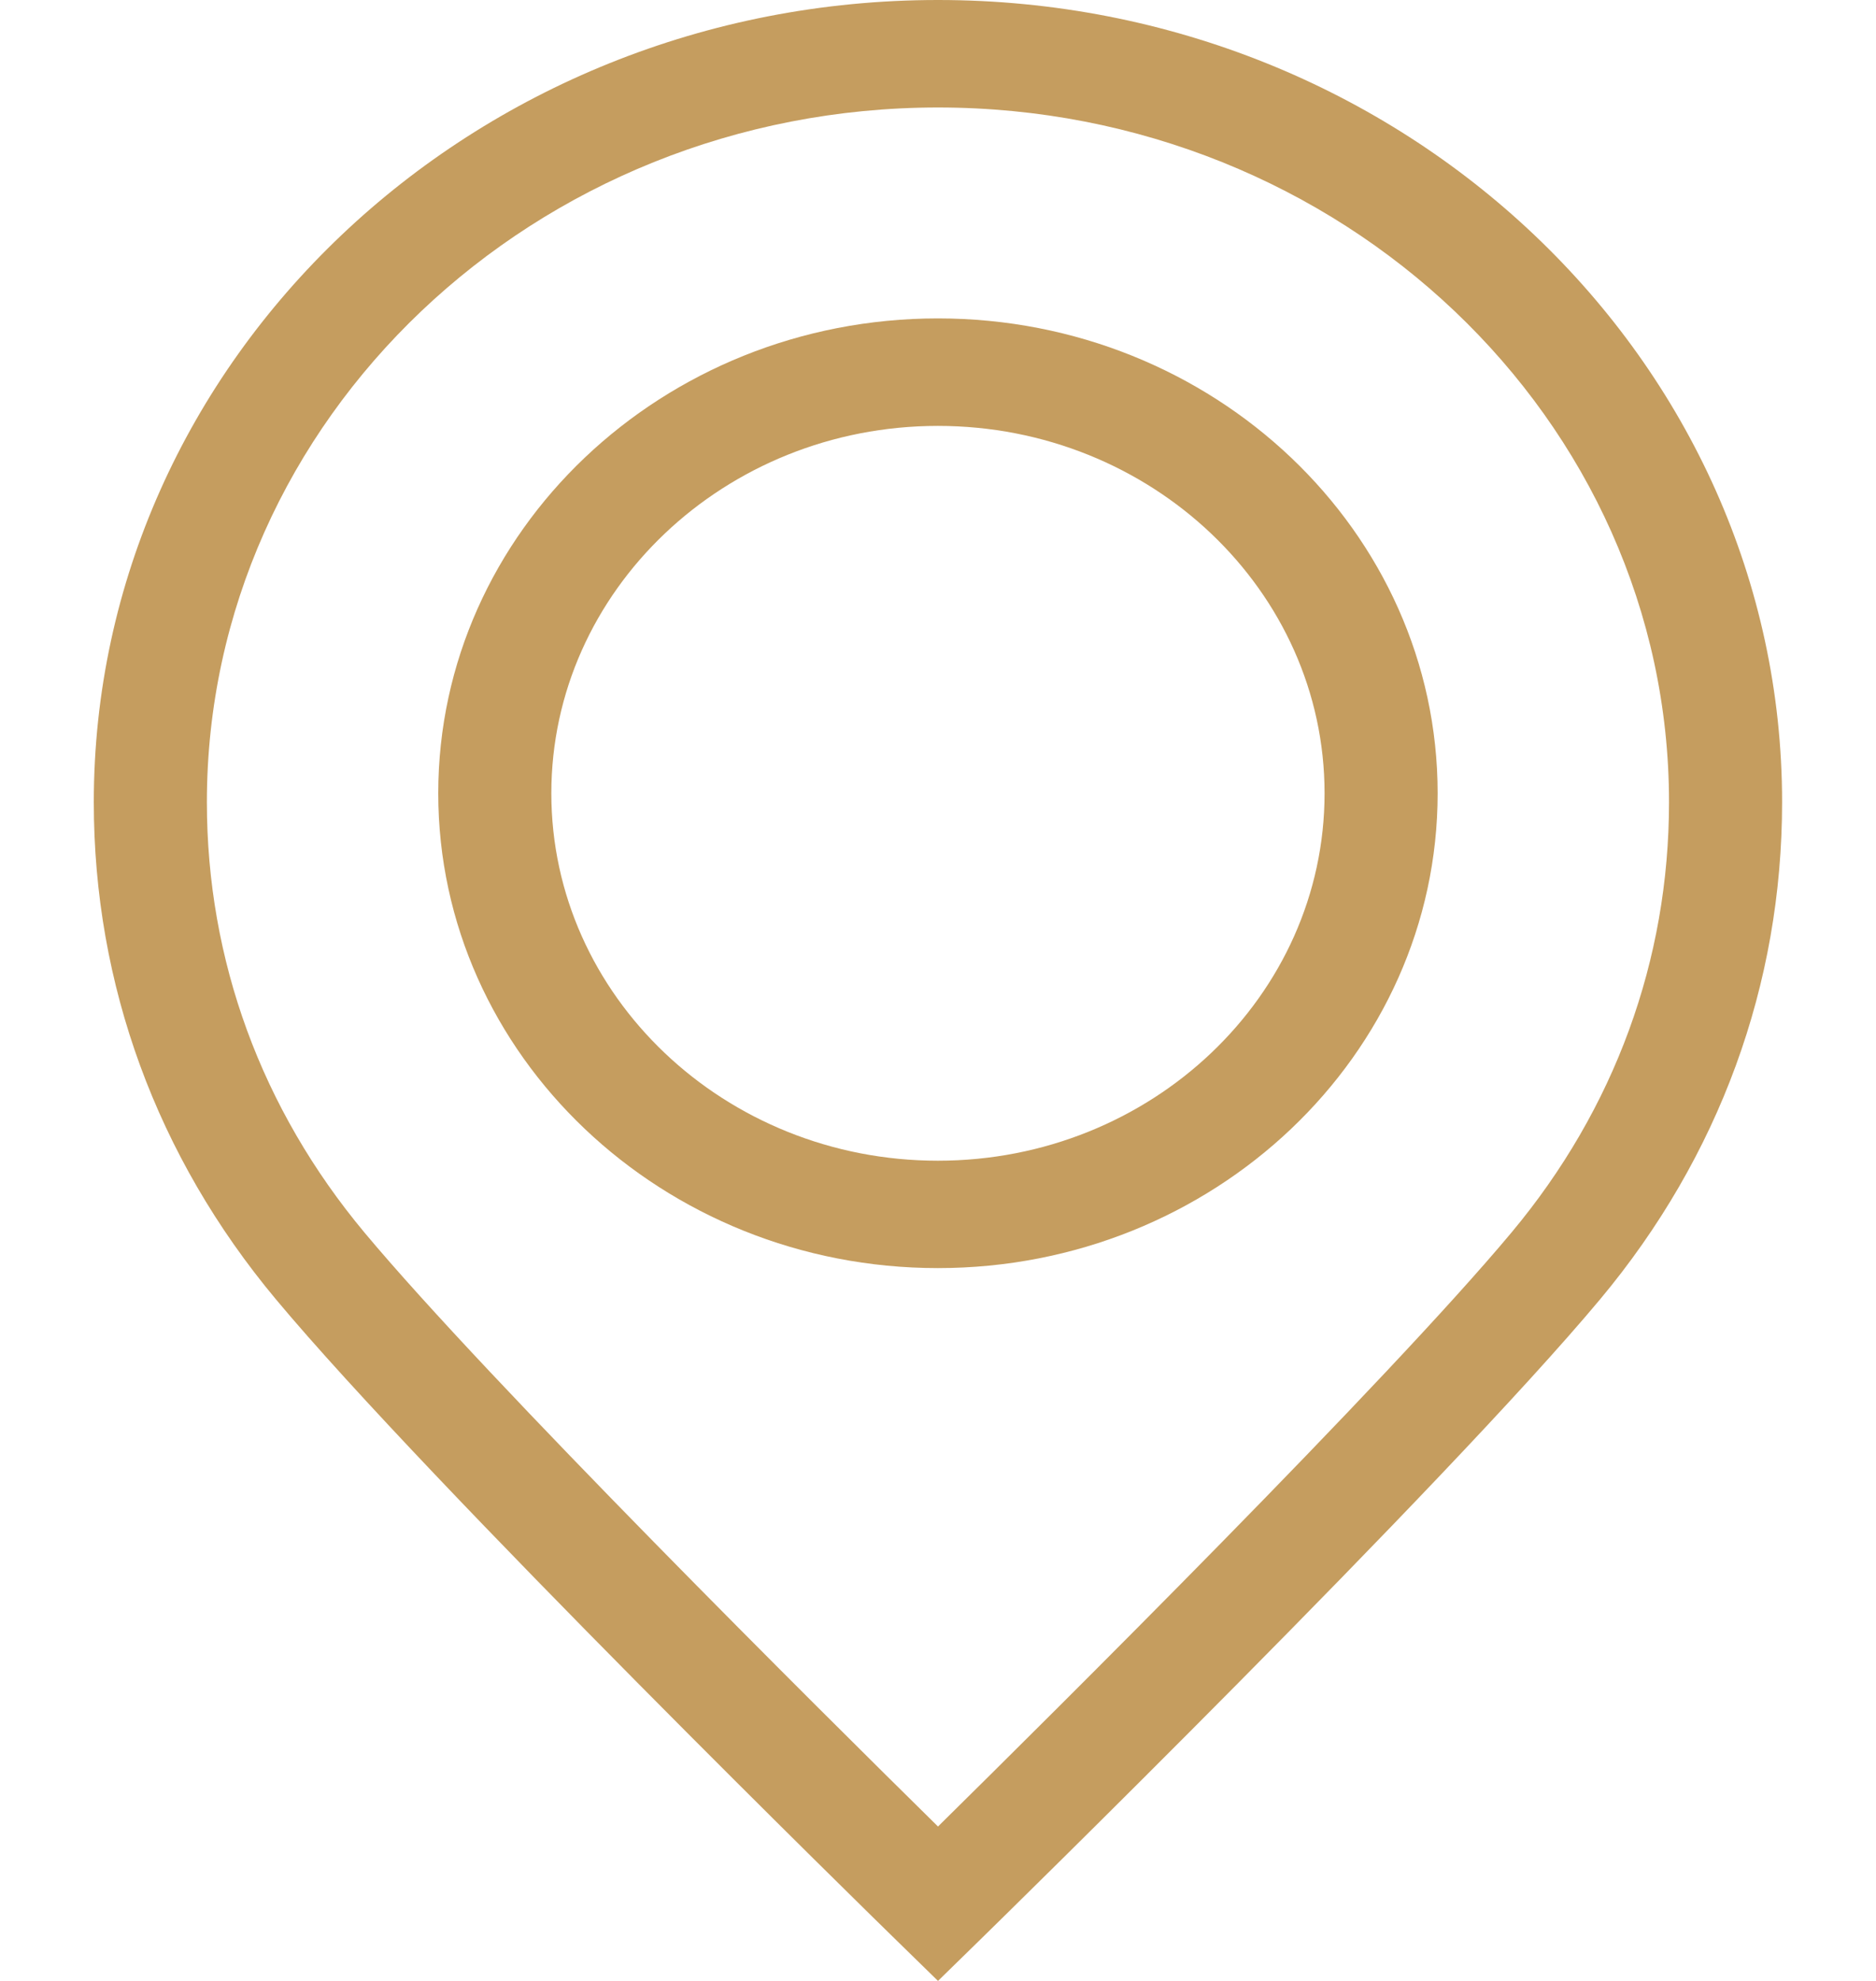
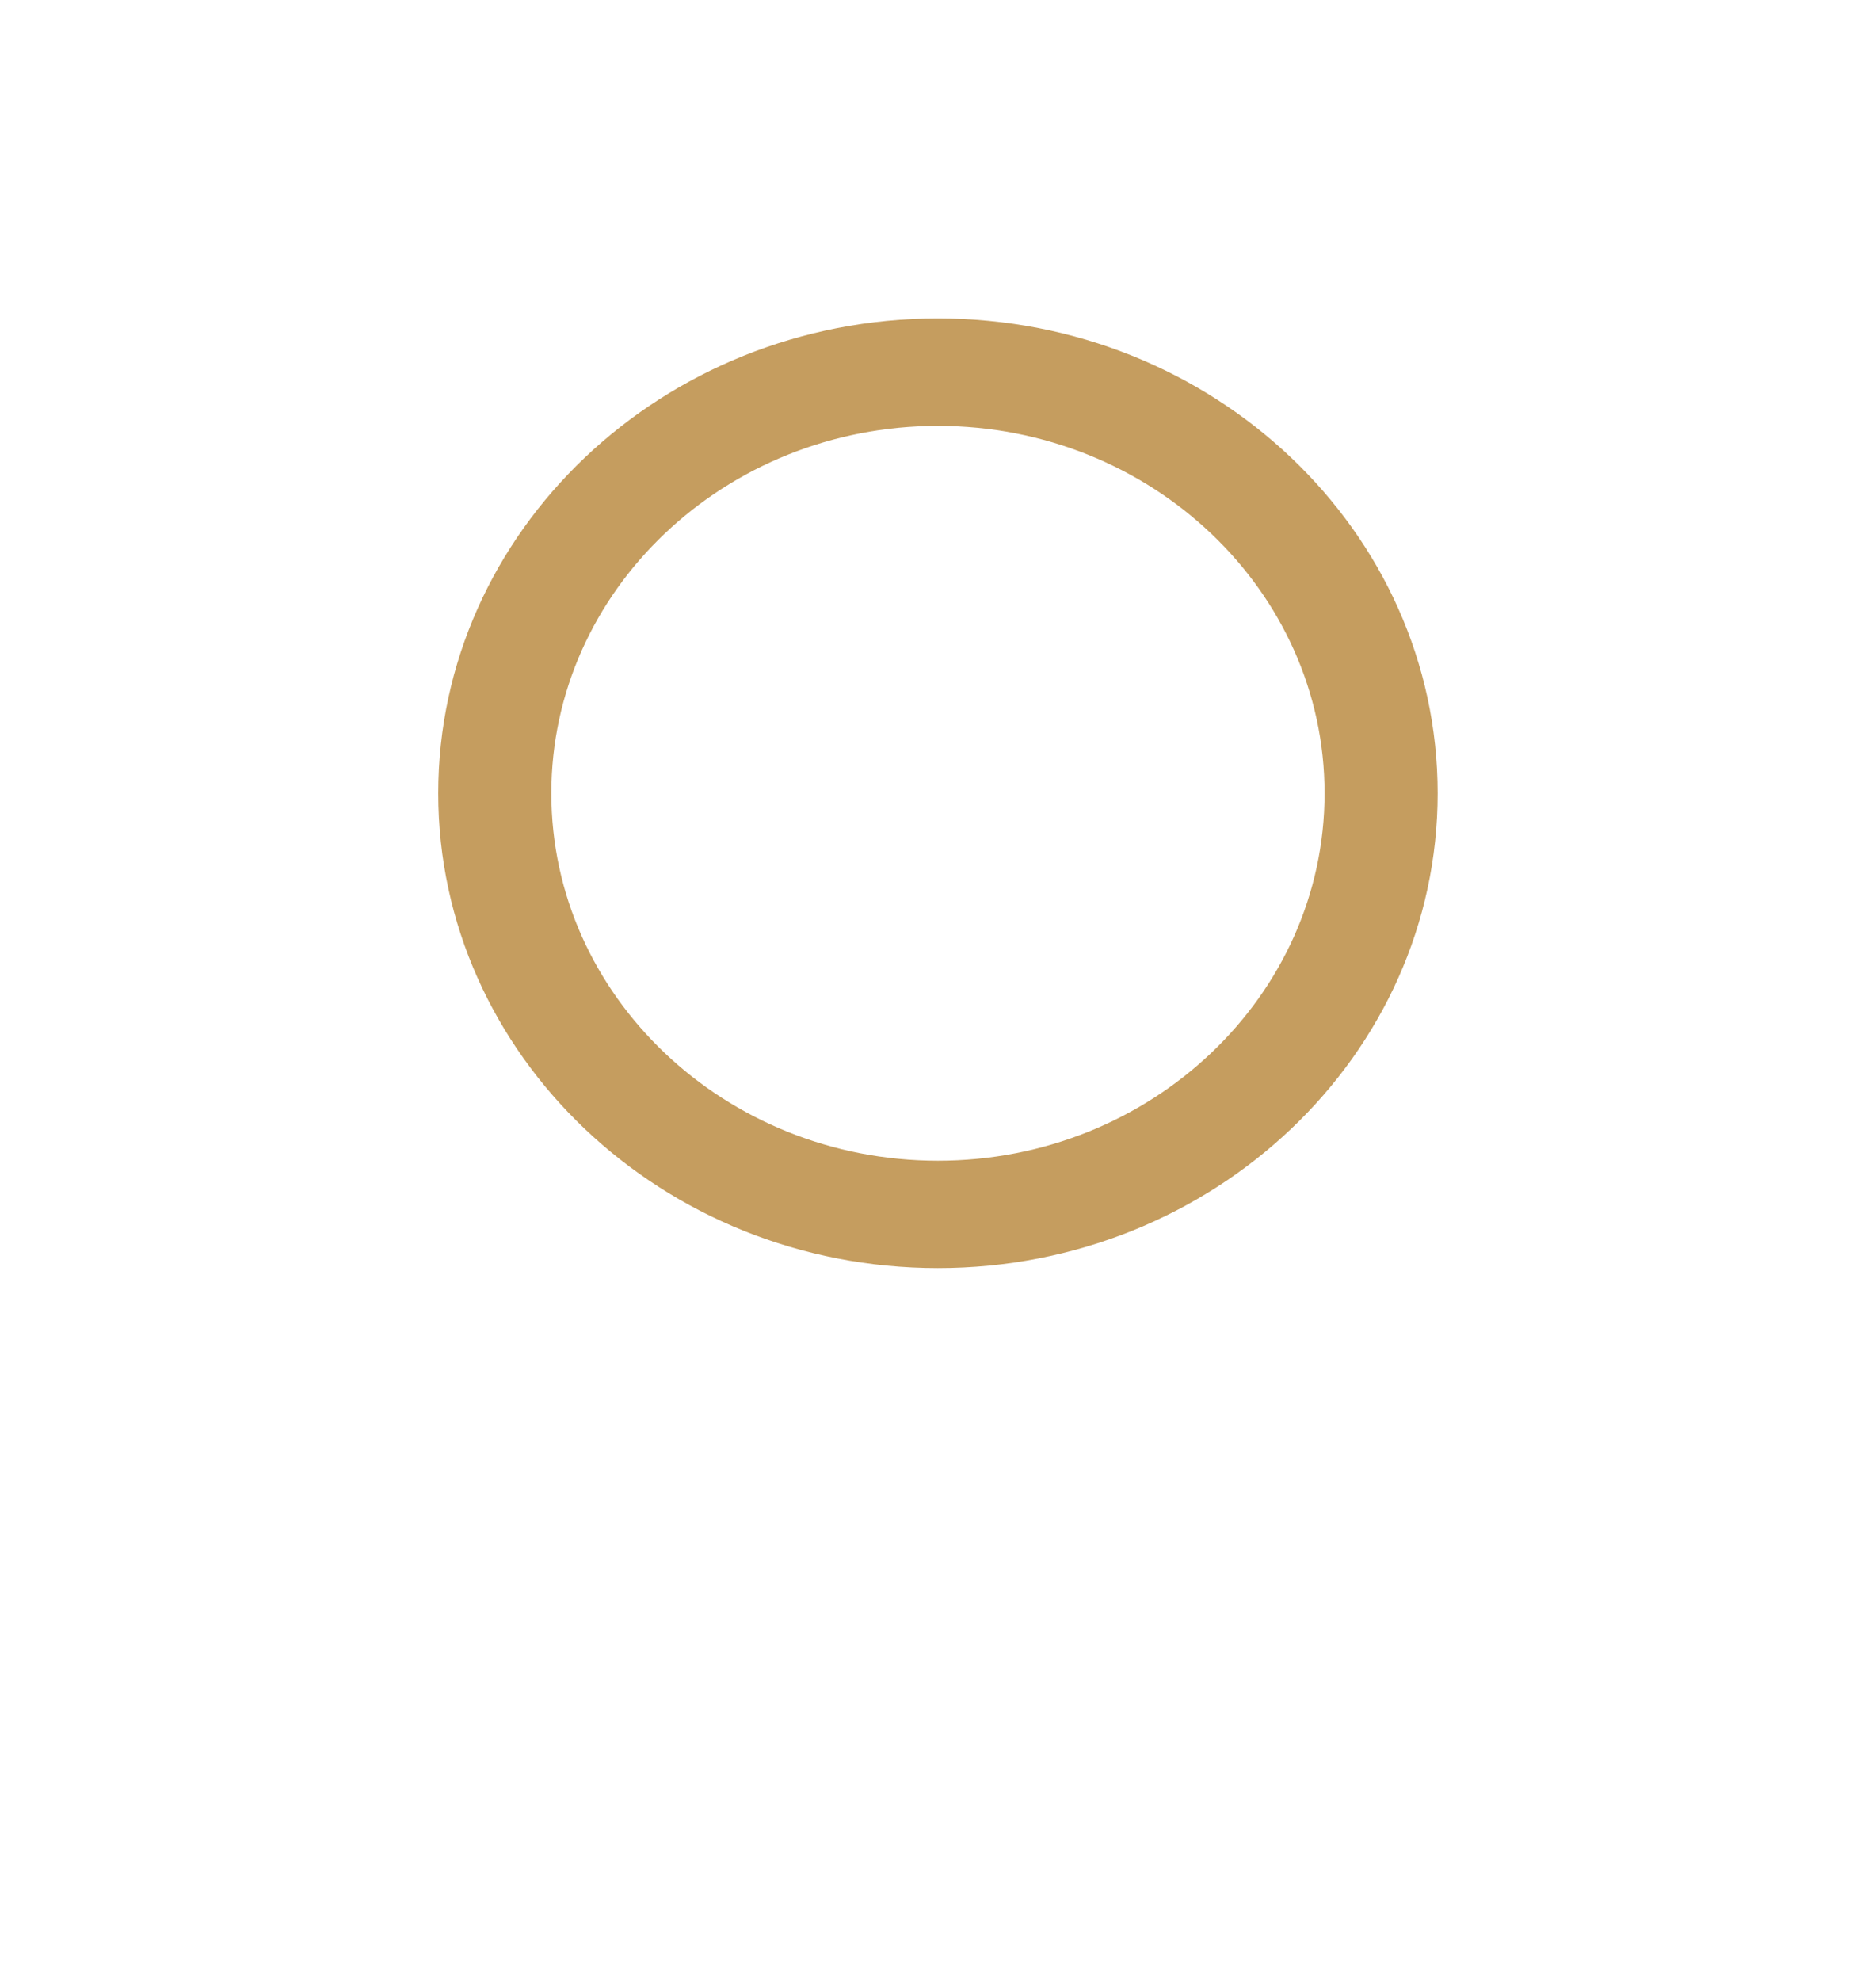
<svg xmlns="http://www.w3.org/2000/svg" width="18" height="19" viewBox="0 0 18 19" fill="none">
-   <path d="M9 0C4.534 0 0.9 3.452 0.9 7.694C0.9 9.445 1.504 11.094 2.647 12.462C4.126 14.234 8.428 18.442 8.611 18.62L9 19L9.389 18.62C9.571 18.442 13.874 14.233 15.354 12.461C16.496 11.093 17.099 9.445 17.099 7.694C17.099 3.452 13.466 0 9 0ZM14.504 11.82C13.313 13.247 10.114 16.421 9 17.519C7.885 16.422 4.688 13.248 3.497 11.822C2.508 10.637 1.985 9.21 1.985 7.694C1.985 4.02 5.132 1.031 9 1.031C12.867 1.031 16.014 4.02 16.014 7.694C16.014 9.21 15.492 10.637 14.504 11.82Z" fill="#C59D5F" />
  <path d="M8.999 3.054C6.356 3.054 4.205 5.097 4.205 7.609C4.205 10.12 6.356 12.163 8.999 12.163C11.643 12.163 13.794 10.12 13.794 7.609C13.794 5.097 11.643 3.054 8.999 3.054ZM8.999 11.133C6.954 11.133 5.29 9.552 5.29 7.609C5.29 5.666 6.954 4.085 8.999 4.085C11.045 4.085 12.709 5.666 12.709 7.609C12.709 9.552 11.045 11.133 8.999 11.133Z" fill="#C59D5F" />
</svg>